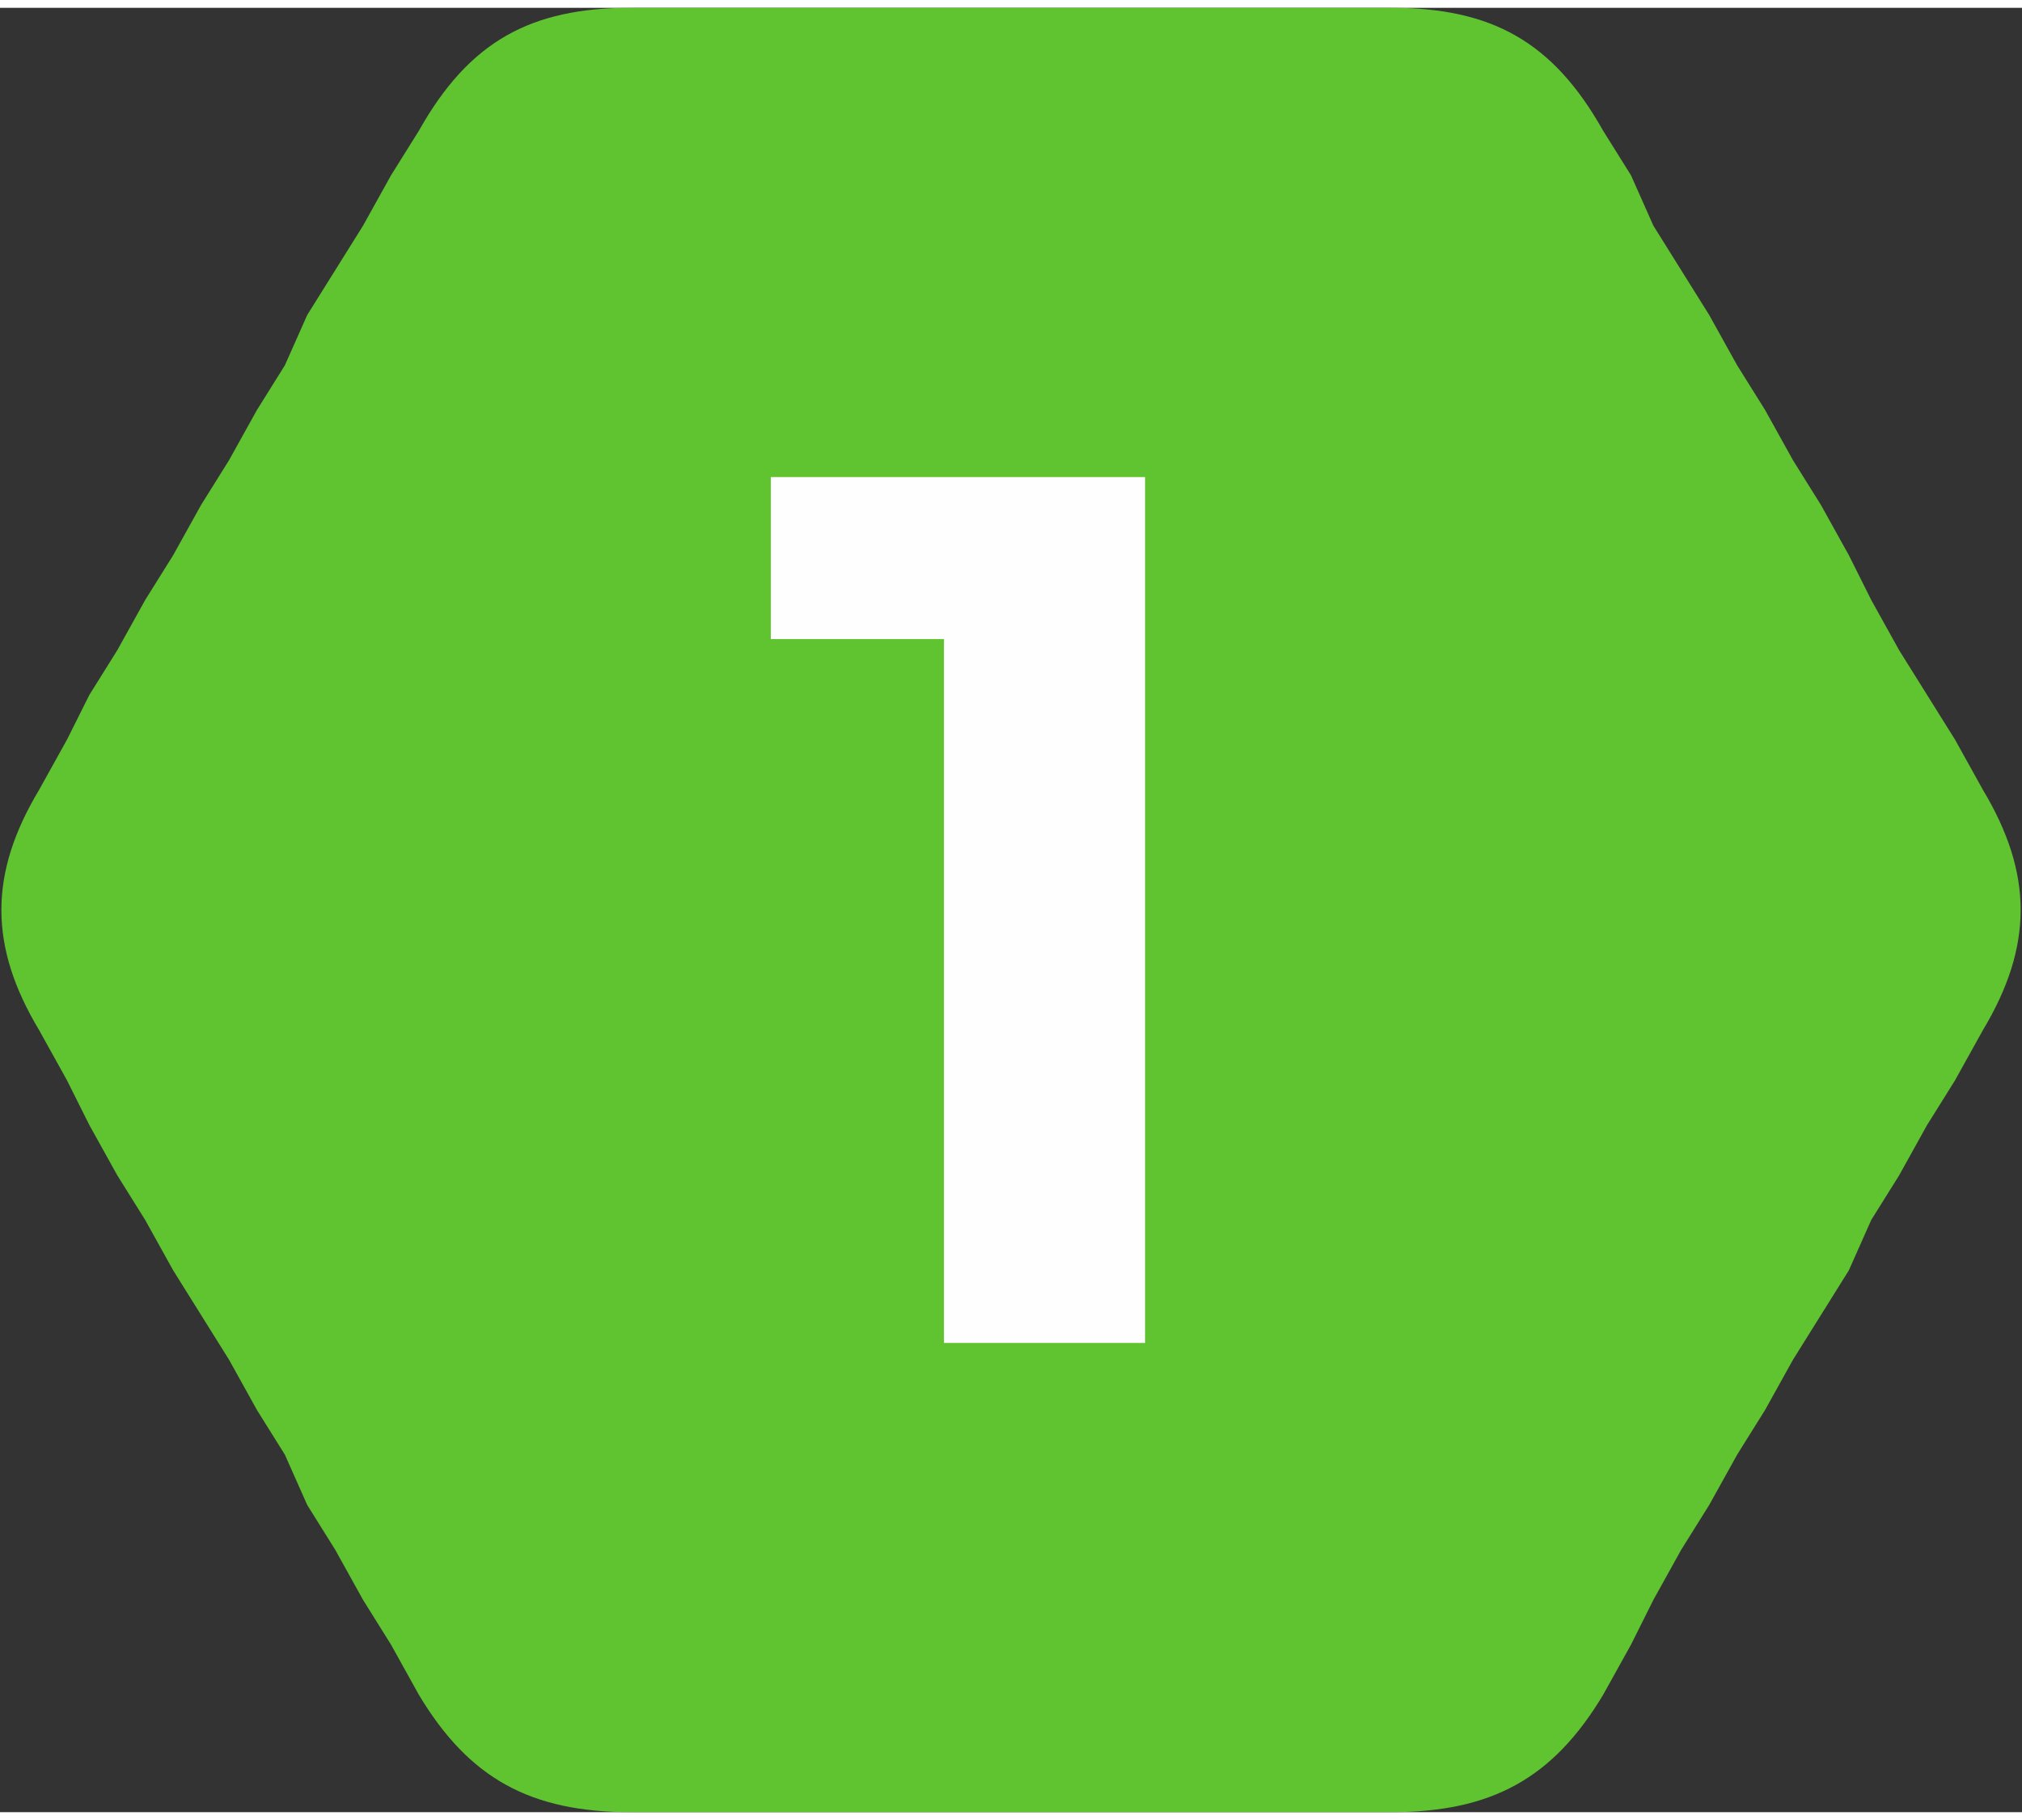
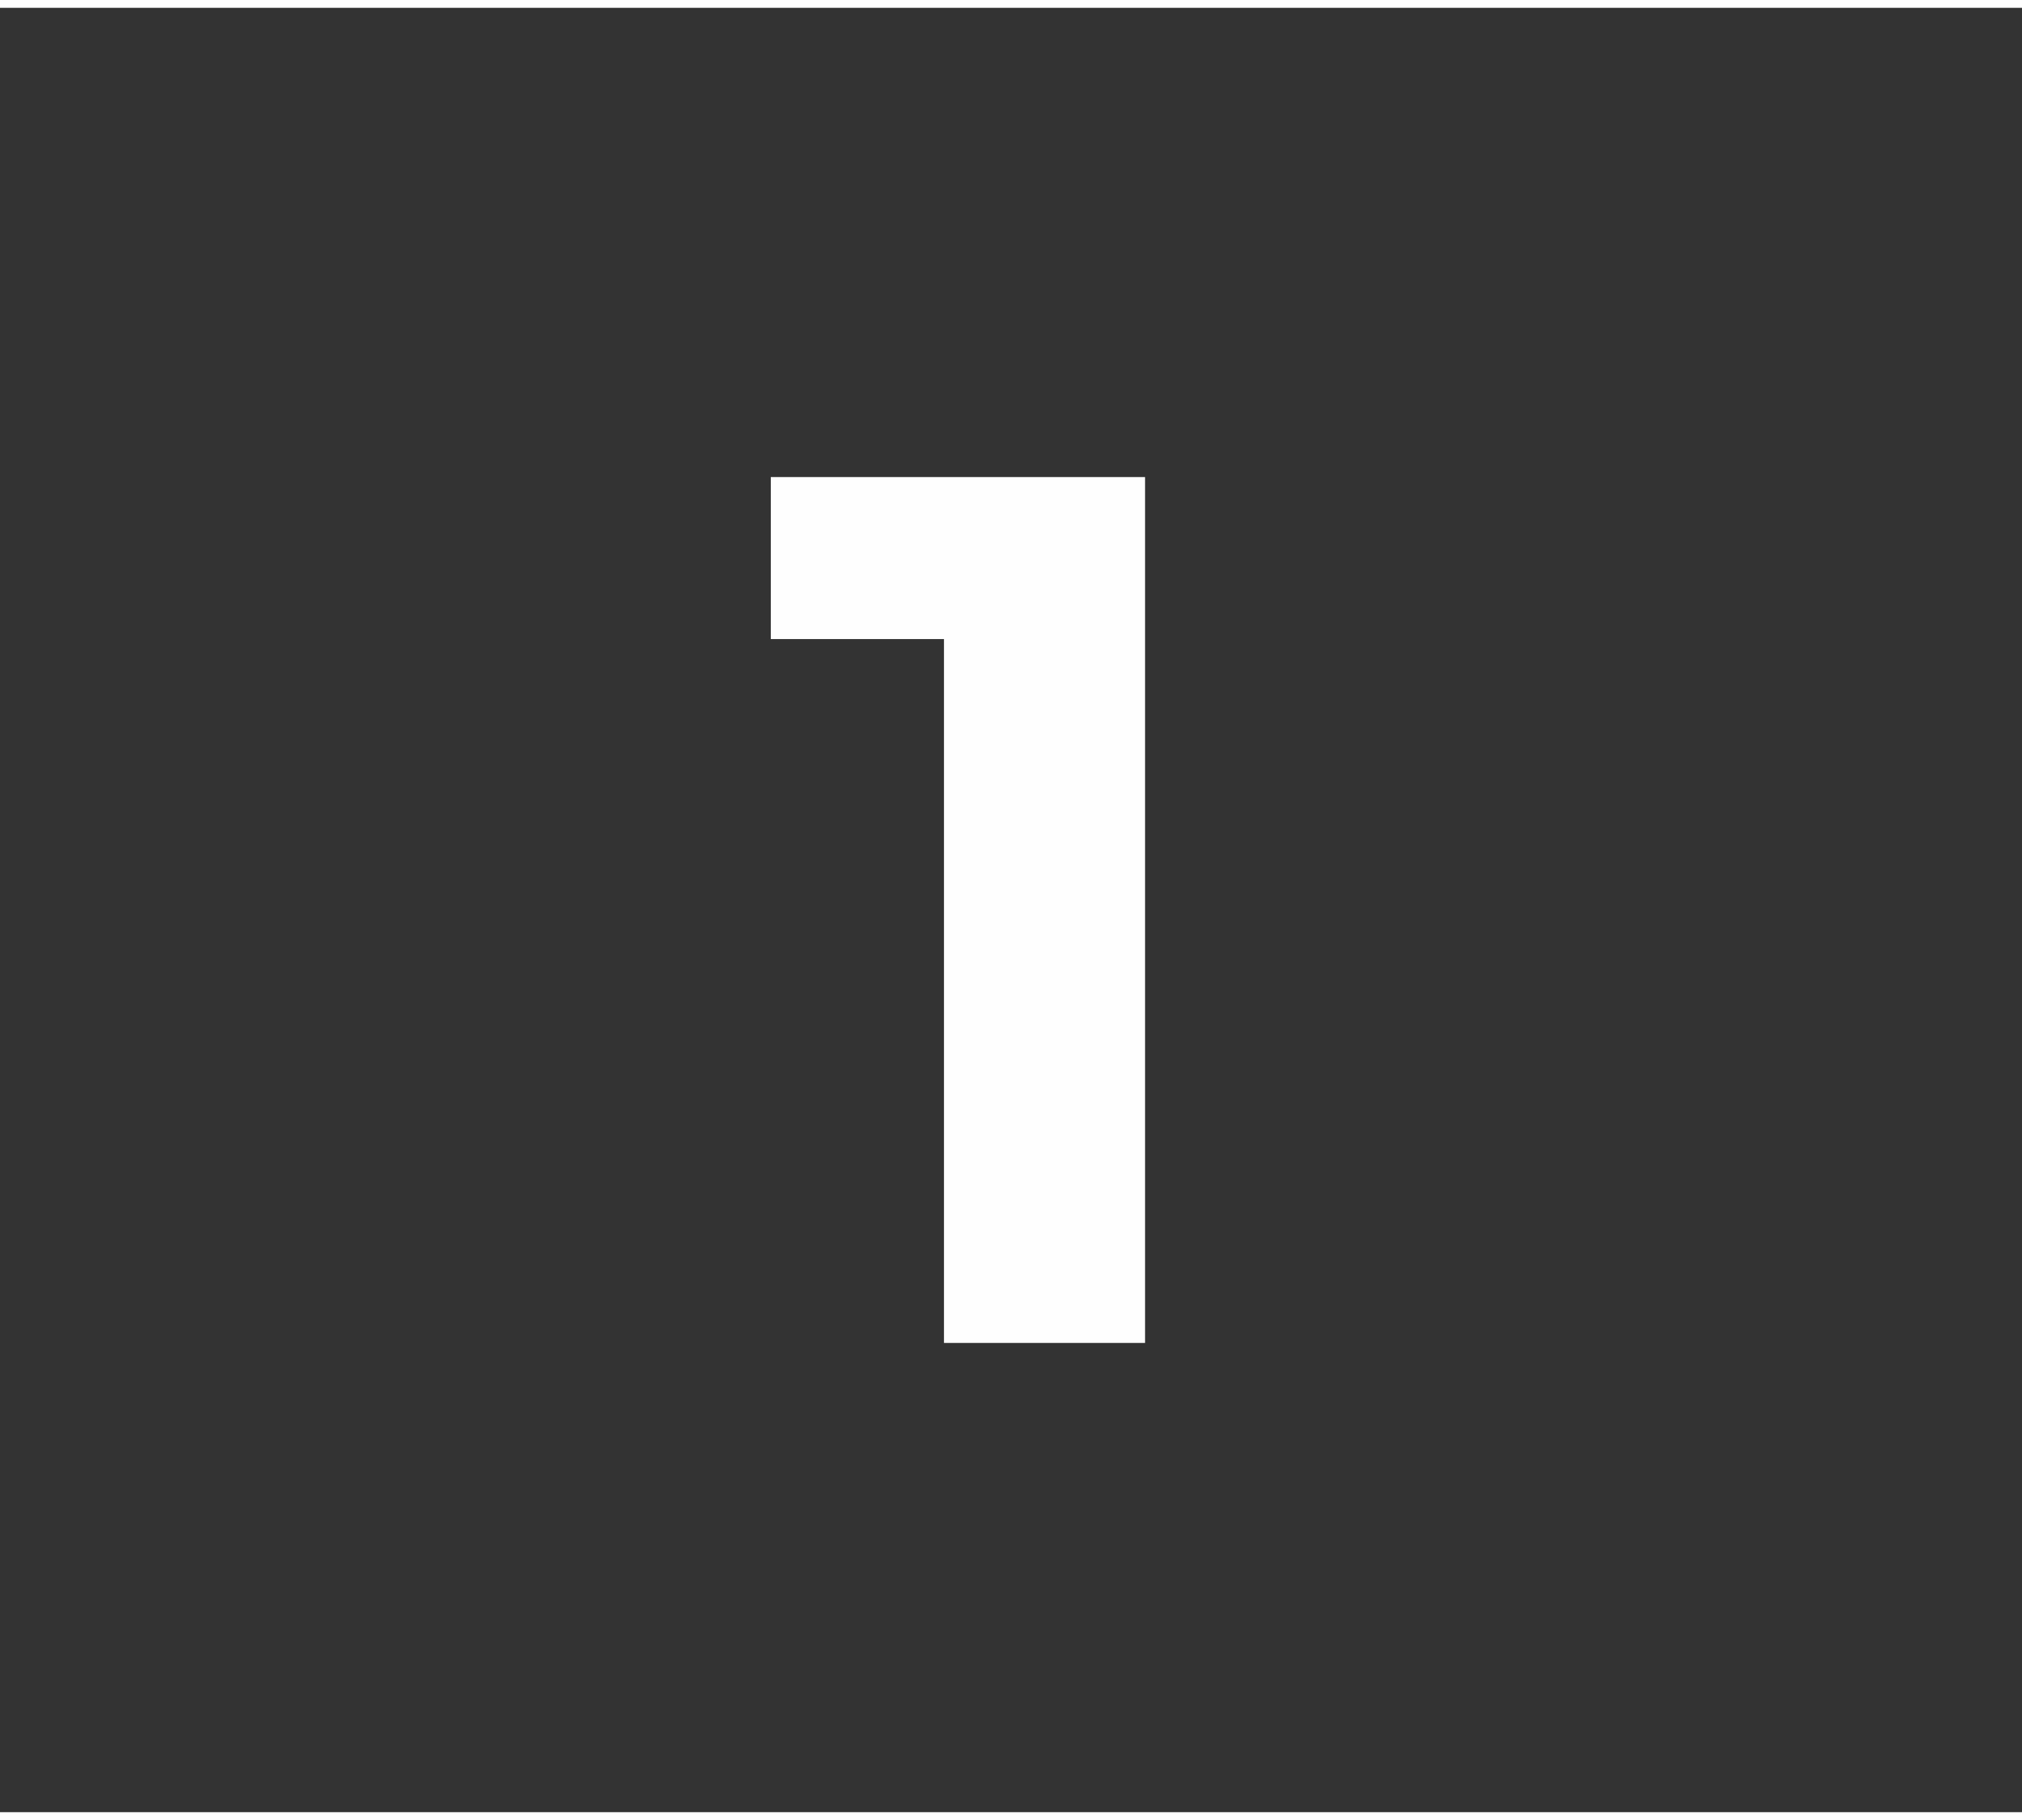
<svg xmlns="http://www.w3.org/2000/svg" xml:space="preserve" width="20px" height="18px" version="1.1" style="shape-rendering:geometricPrecision; text-rendering:geometricPrecision; image-rendering:optimizeQuality; fill-rule:evenodd; clip-rule:evenodd" viewBox="0 0 0.362 0.323">
  <rect x="0" y="0" width="0.362" height="0.323" fill="#333333" stroke="none" />
  <defs>
    <style type="text/css"> .fil0 {fill:#60C431} .fil1 {fill:#FEFEFE;fill-rule:nonzero} </style>
  </defs>
  <g id="Слой_x0020_1">
-     <path class="fil0" d="M0.113 0.323l0.009 0 0.01 0 0.01 0 0.01 0 0.009 0 0.01 0 0.01 0 0.01 0 0.009 0 0.01 0 0.01 0 0.01 0 0.009 0 0.01 0c0.018,0 0.029,-0.006 0.038,-0.021l0.005 -0.009 0.004 -0.008 0.005 -0.009 0.005 -0.008 0.005 -0.009 0.005 -0.008 0.005 -0.009 0.005 -0.008 0.005 -0.008 0.004 -0.009 0.005 -0.008 0.005 -0.009 0.005 -0.008 0.005 -0.009c0.009,-0.015 0.009,-0.028 0,-0.043l-0.005 -0.009 -0.005 -0.008 -0.005 -0.008 -0.005 -0.009 -0.004 -0.008 -0.005 -0.009 -0.005 -0.008 -0.005 -0.009 -0.005 -0.008 -0.005 -0.009 -0.005 -0.008 -0.005 -0.008 -0.004 -0.009 -0.005 -0.008c-0.009,-0.016 -0.02,-0.022 -0.038,-0.022l-0.01 0 -0.009 0 -0.01 0 -0.01 0 -0.01 0 -0.009 0 -0.01 0 -0.01 0 -0.01 0 -0.009 0 -0.01 0 -0.01 0 -0.01 0 -0.009 0c-0.018,0 -0.029,0.006 -0.038,0.022l-0.005 0.008 -0.005 0.009 -0.005 0.008 -0.005 0.008 -0.004 0.009 -0.005 0.008 -0.005 0.009 -0.005 0.008 -0.005 0.009 -0.005 0.008 -0.005 0.009 -0.005 0.008 -0.004 0.008 -0.005 0.009c-0.009,0.015 -0.009,0.028 0,0.043l0.005 0.009 0.004 0.008 0.005 0.009 0.005 0.008 0.005 0.009 0.005 0.008 0.005 0.008 0.005 0.009 0.005 0.008 0.004 0.009 0.005 0.008 0.005 0.009 0.005 0.008 0.005 0.009c0.009,0.015 0.02,0.021 0.038,0.021z" />
    <polygon class="fil1" points="0.205,0.084 0.205,0.239 0.169,0.239 0.169,0.113 0.138,0.113 0.138,0.084 " />
  </g>
</svg>